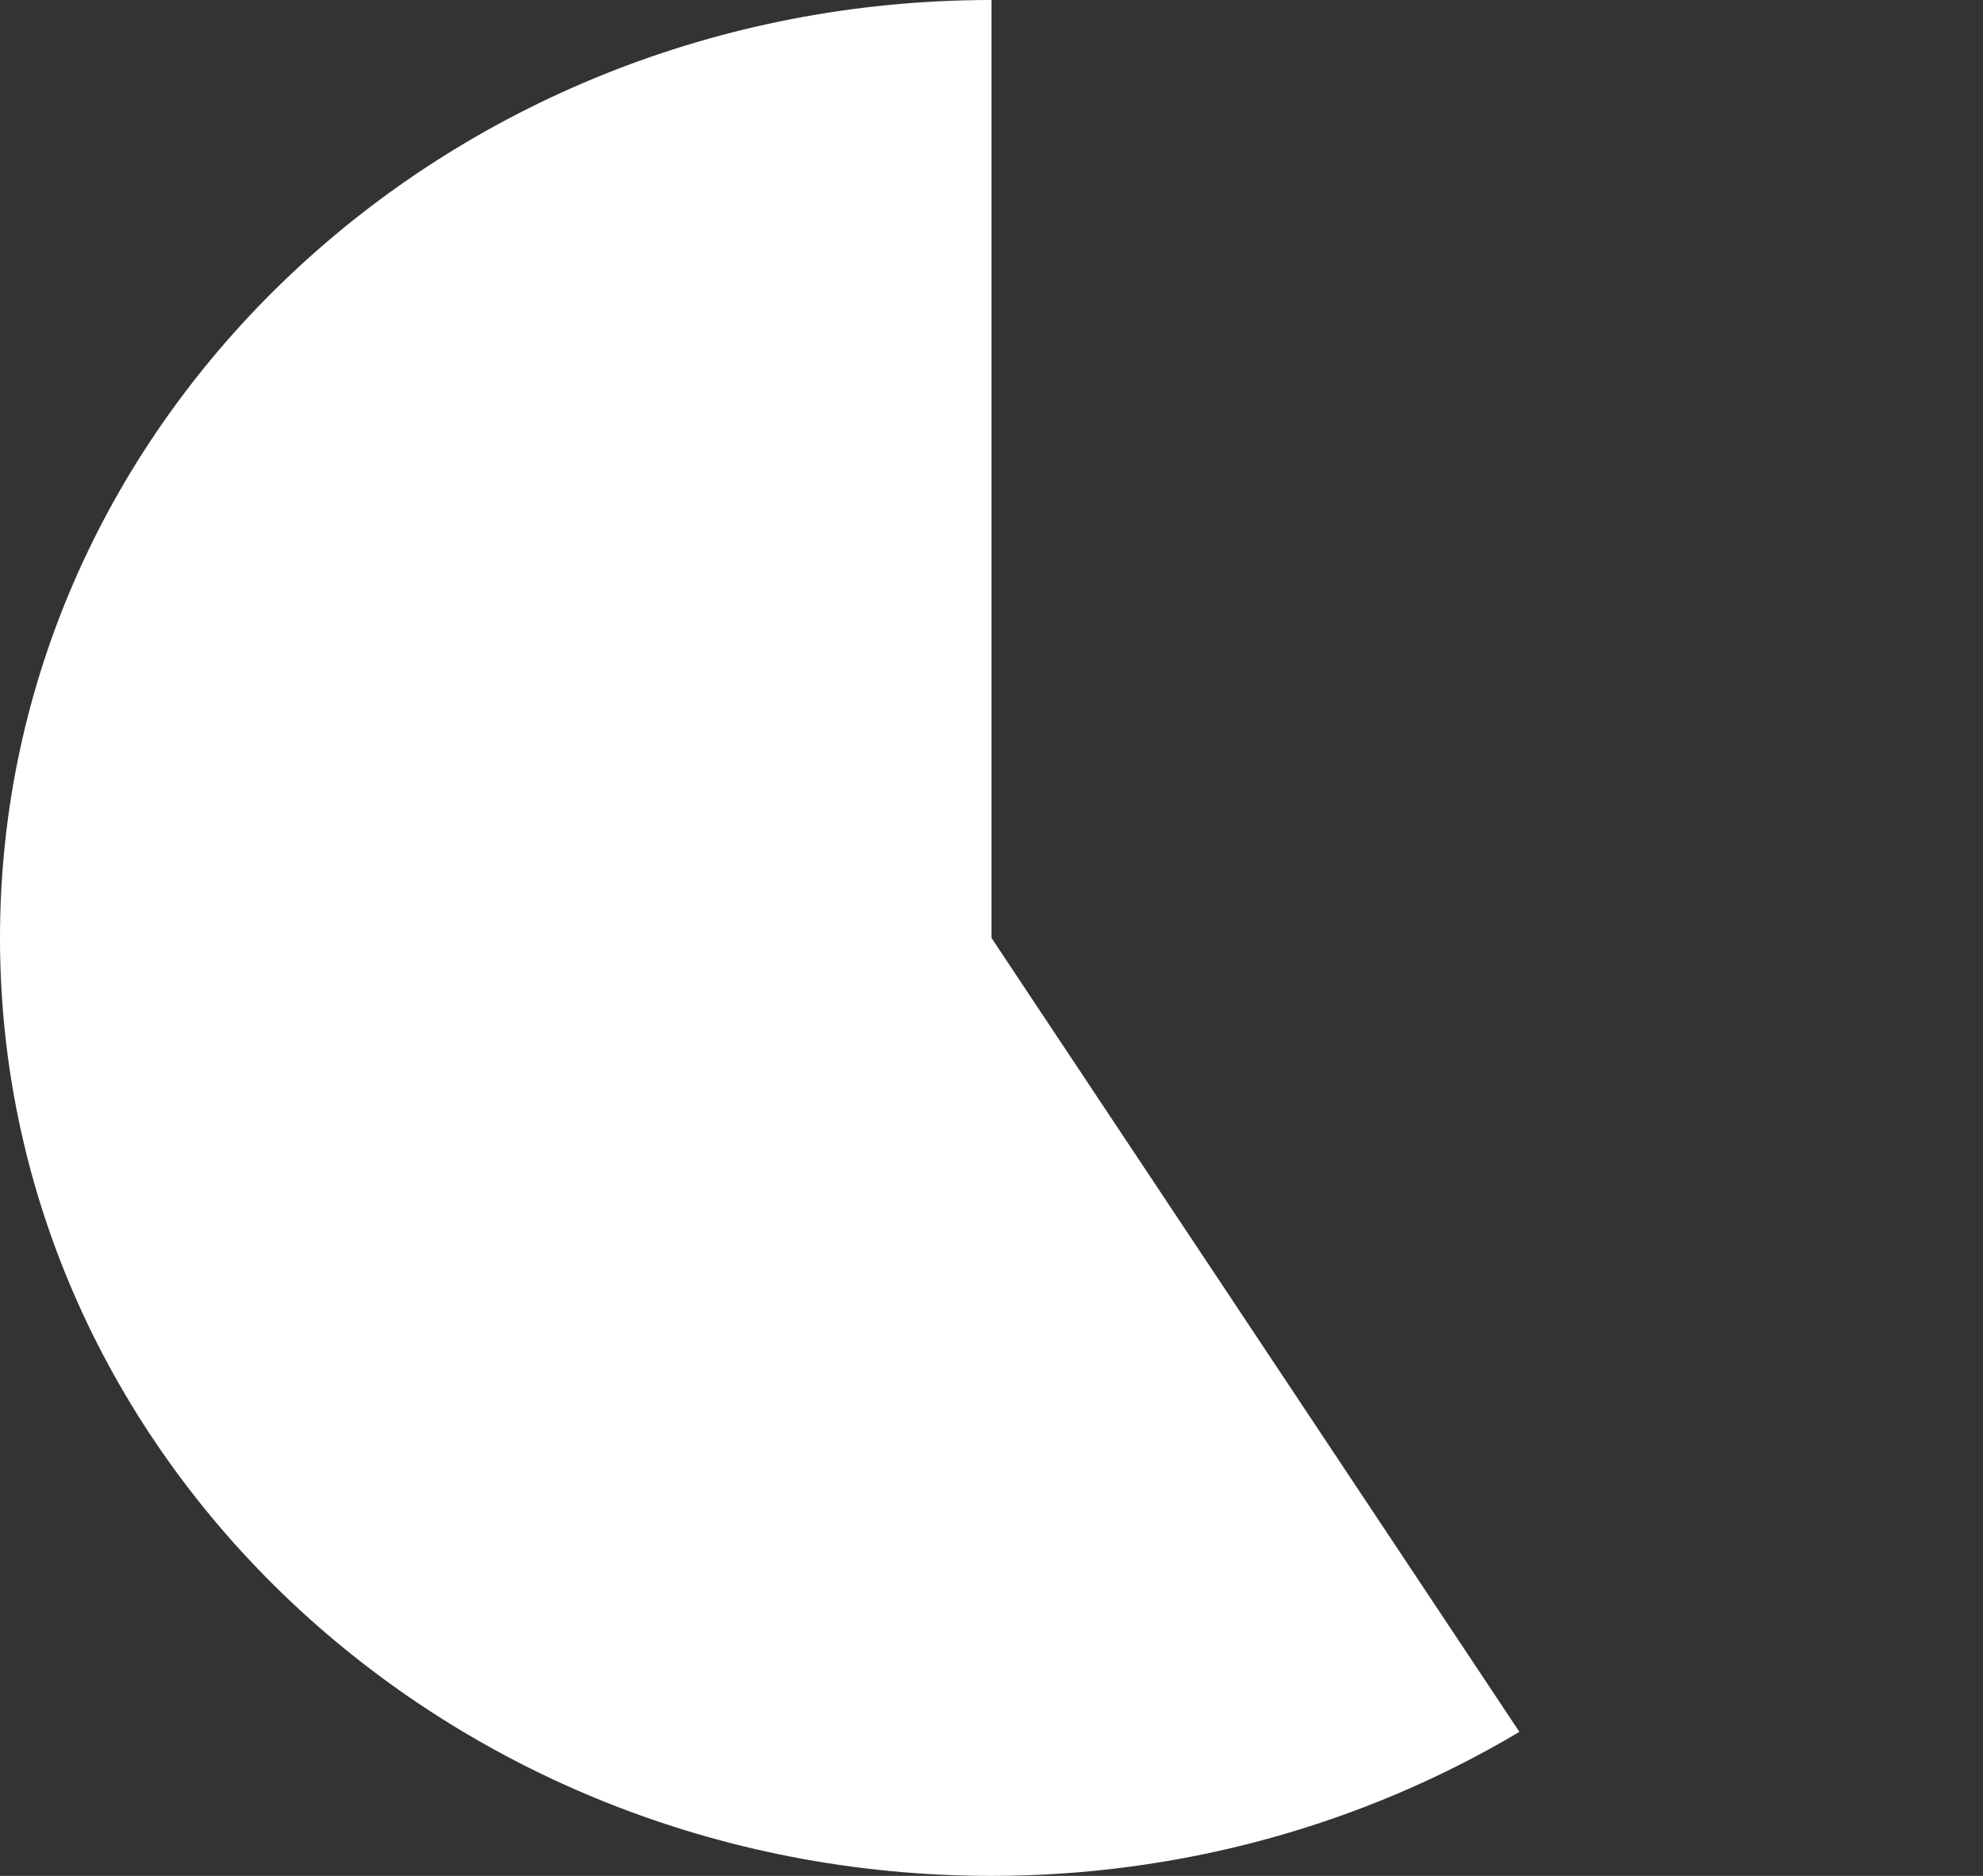
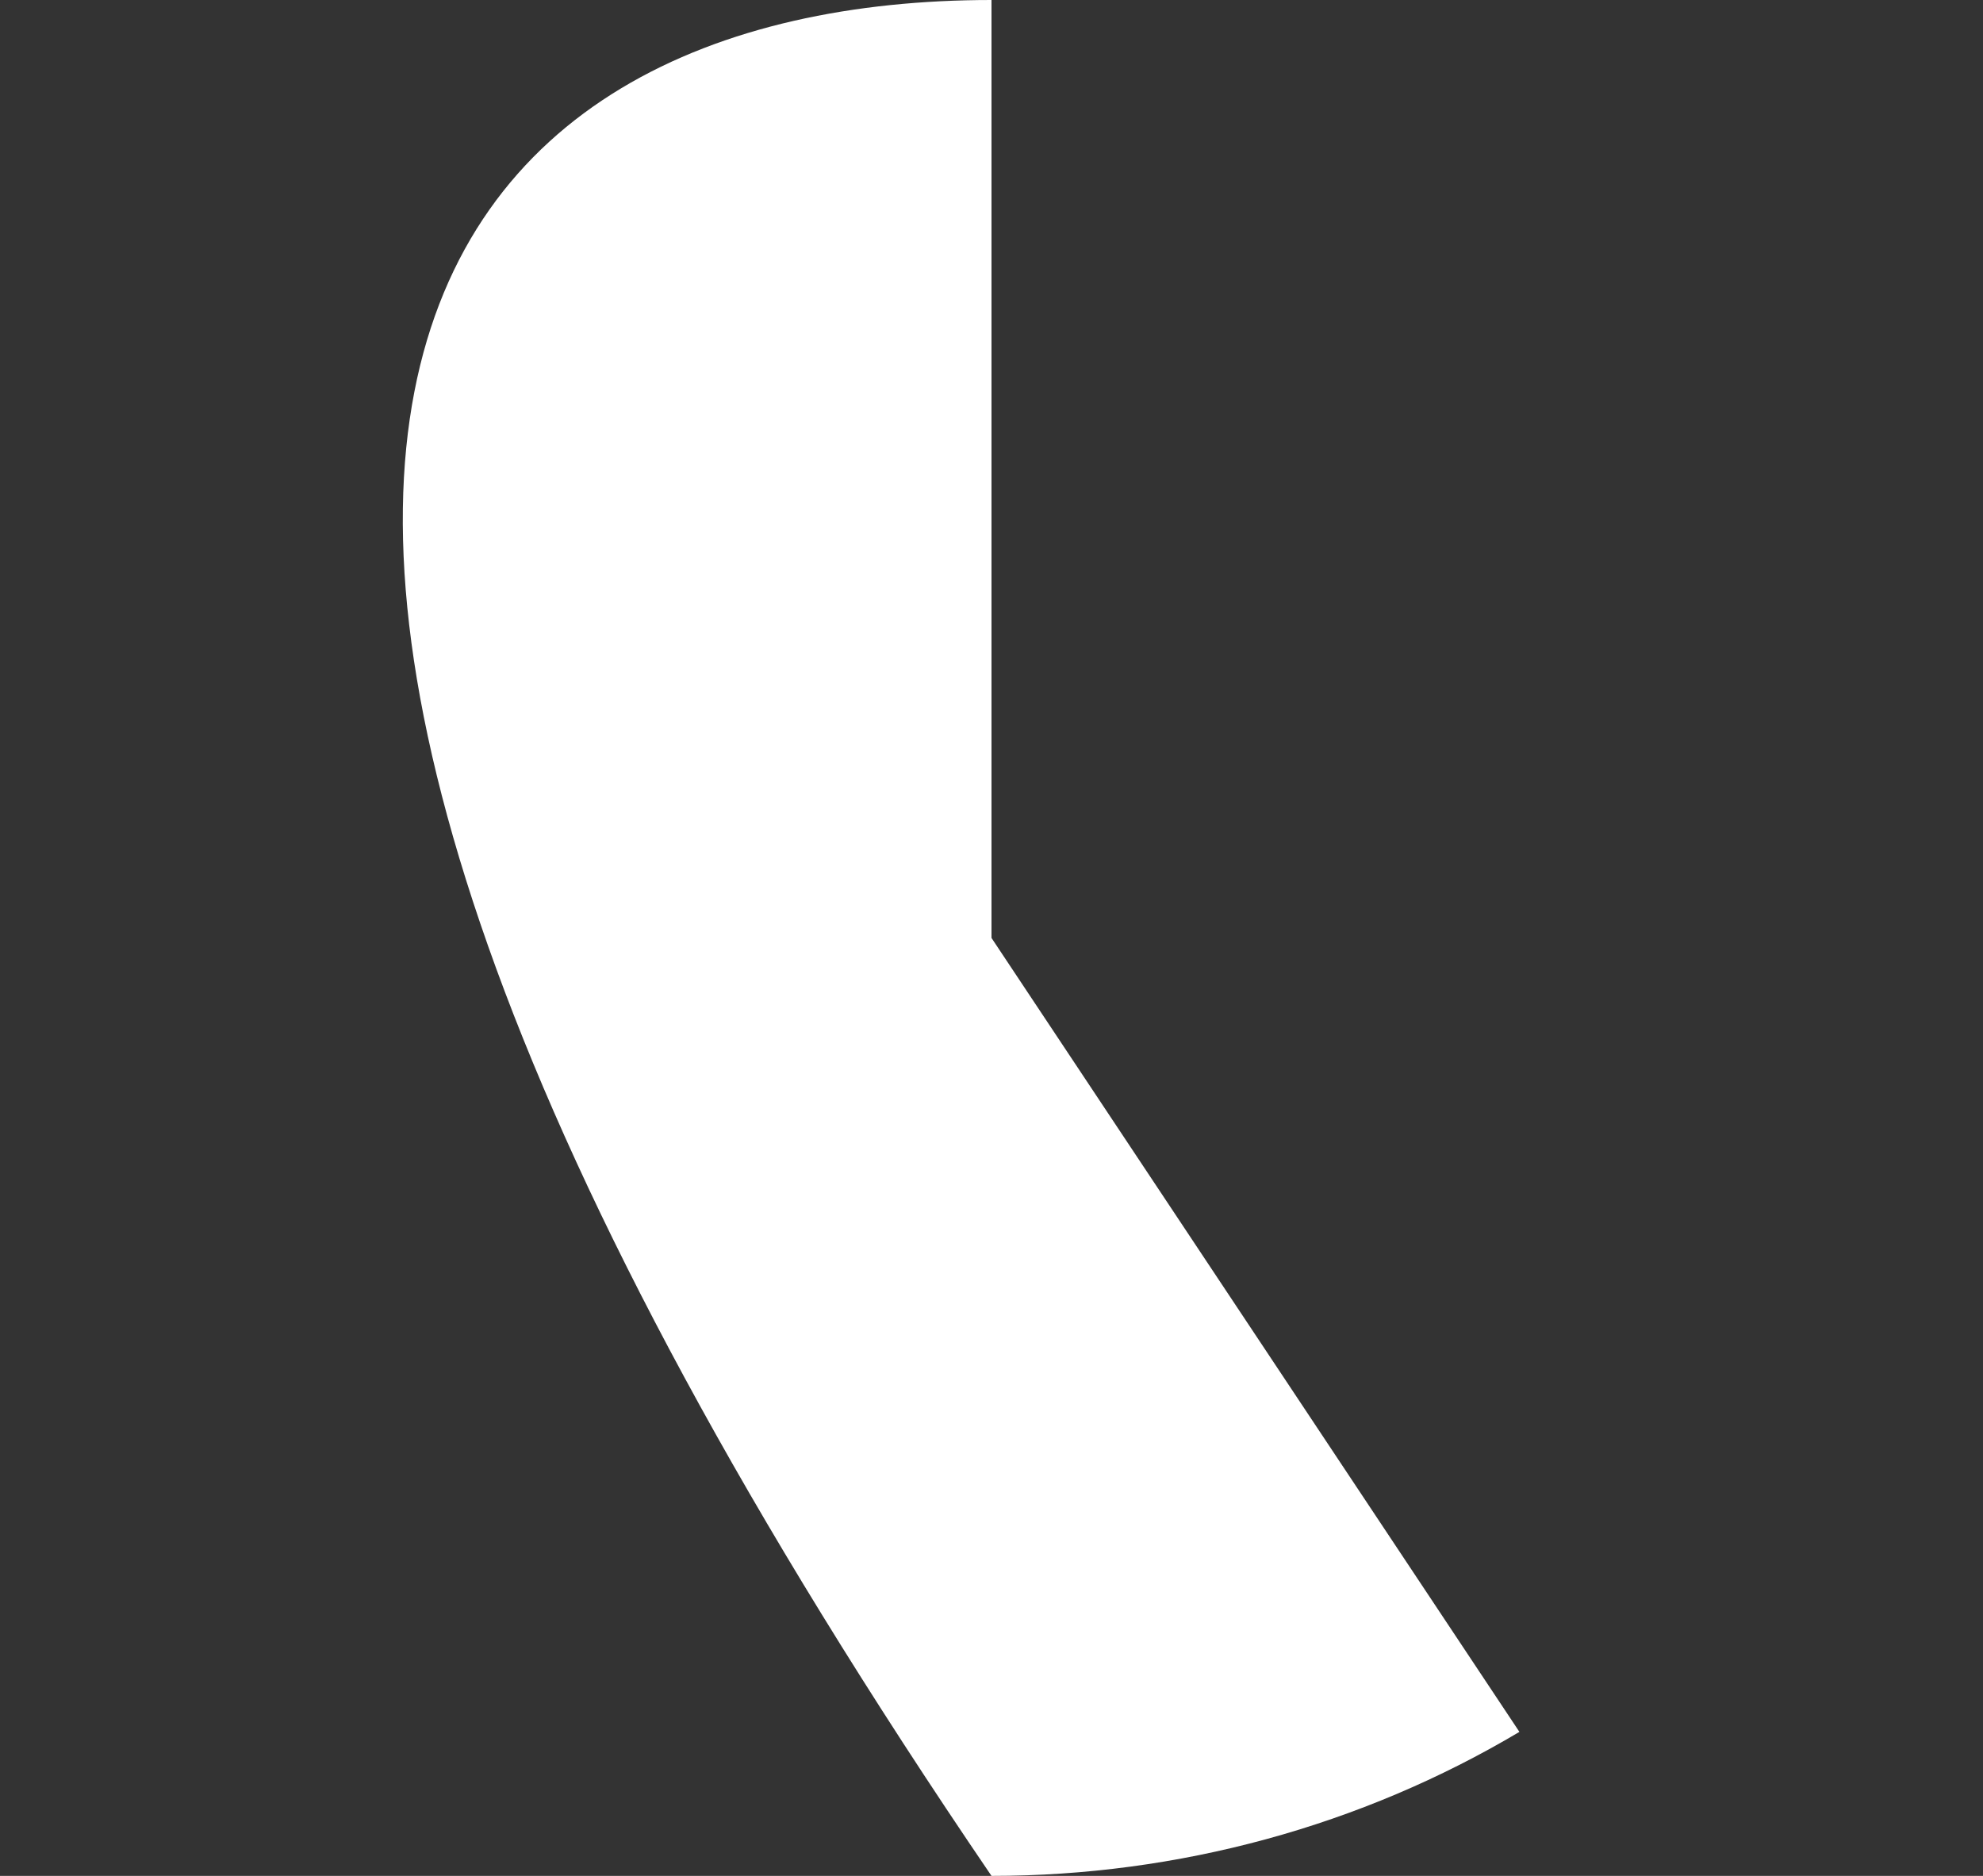
<svg xmlns="http://www.w3.org/2000/svg" version="1.1" width="74px" height="70px">
  <rect width="100%" height="100%" fill="#333333" stroke="none" />
  <g transform="matrix(1 0 0 1 -1614 -496 )">
-     <path d="M 1651 496  L 1651 531  L 1670.7 560.626  C 1664.8 564.137  1657.971 566  1651 566  C 1630.565 566  1614 550.33  1614 531  C 1614 511.67  1630.565 496  1651 496  Z " fill-rule="nonzero" fill="#ffffff" stroke="none" />
+     <path d="M 1651 496  L 1651 531  L 1670.7 560.626  C 1664.8 564.137  1657.971 566  1651 566  C 1614 511.67  1630.565 496  1651 496  Z " fill-rule="nonzero" fill="#ffffff" stroke="none" />
  </g>
</svg>